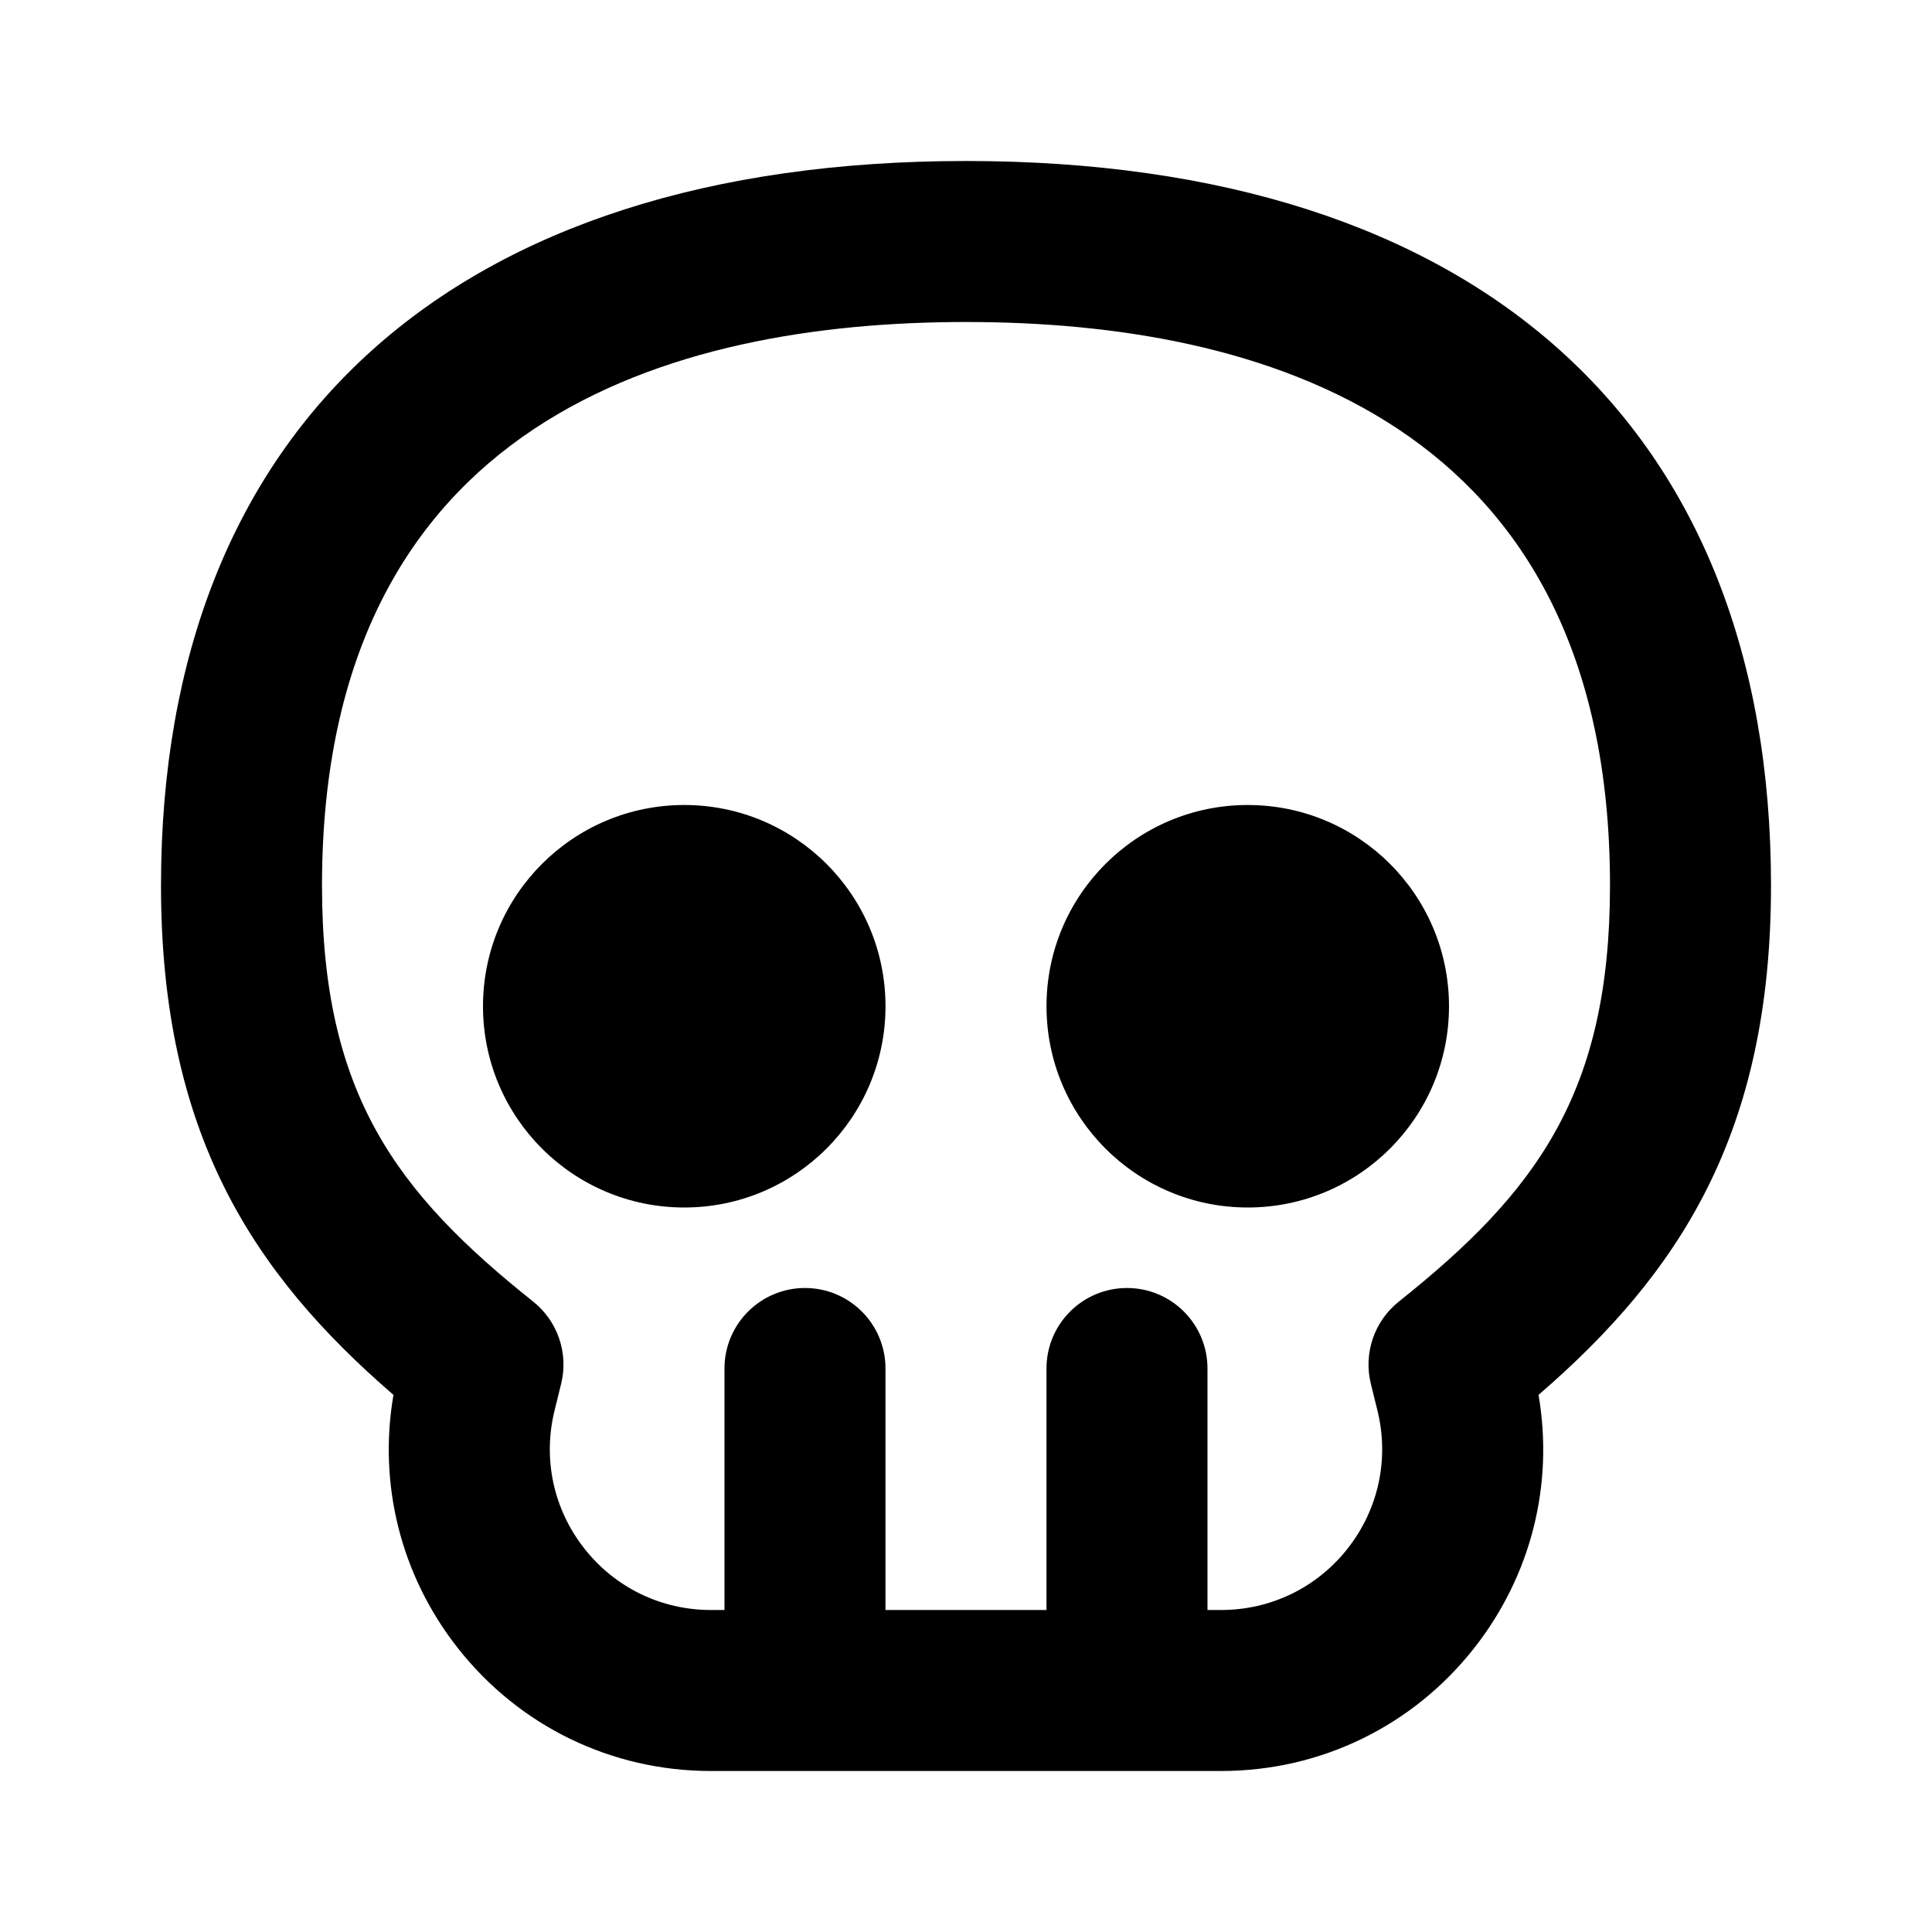
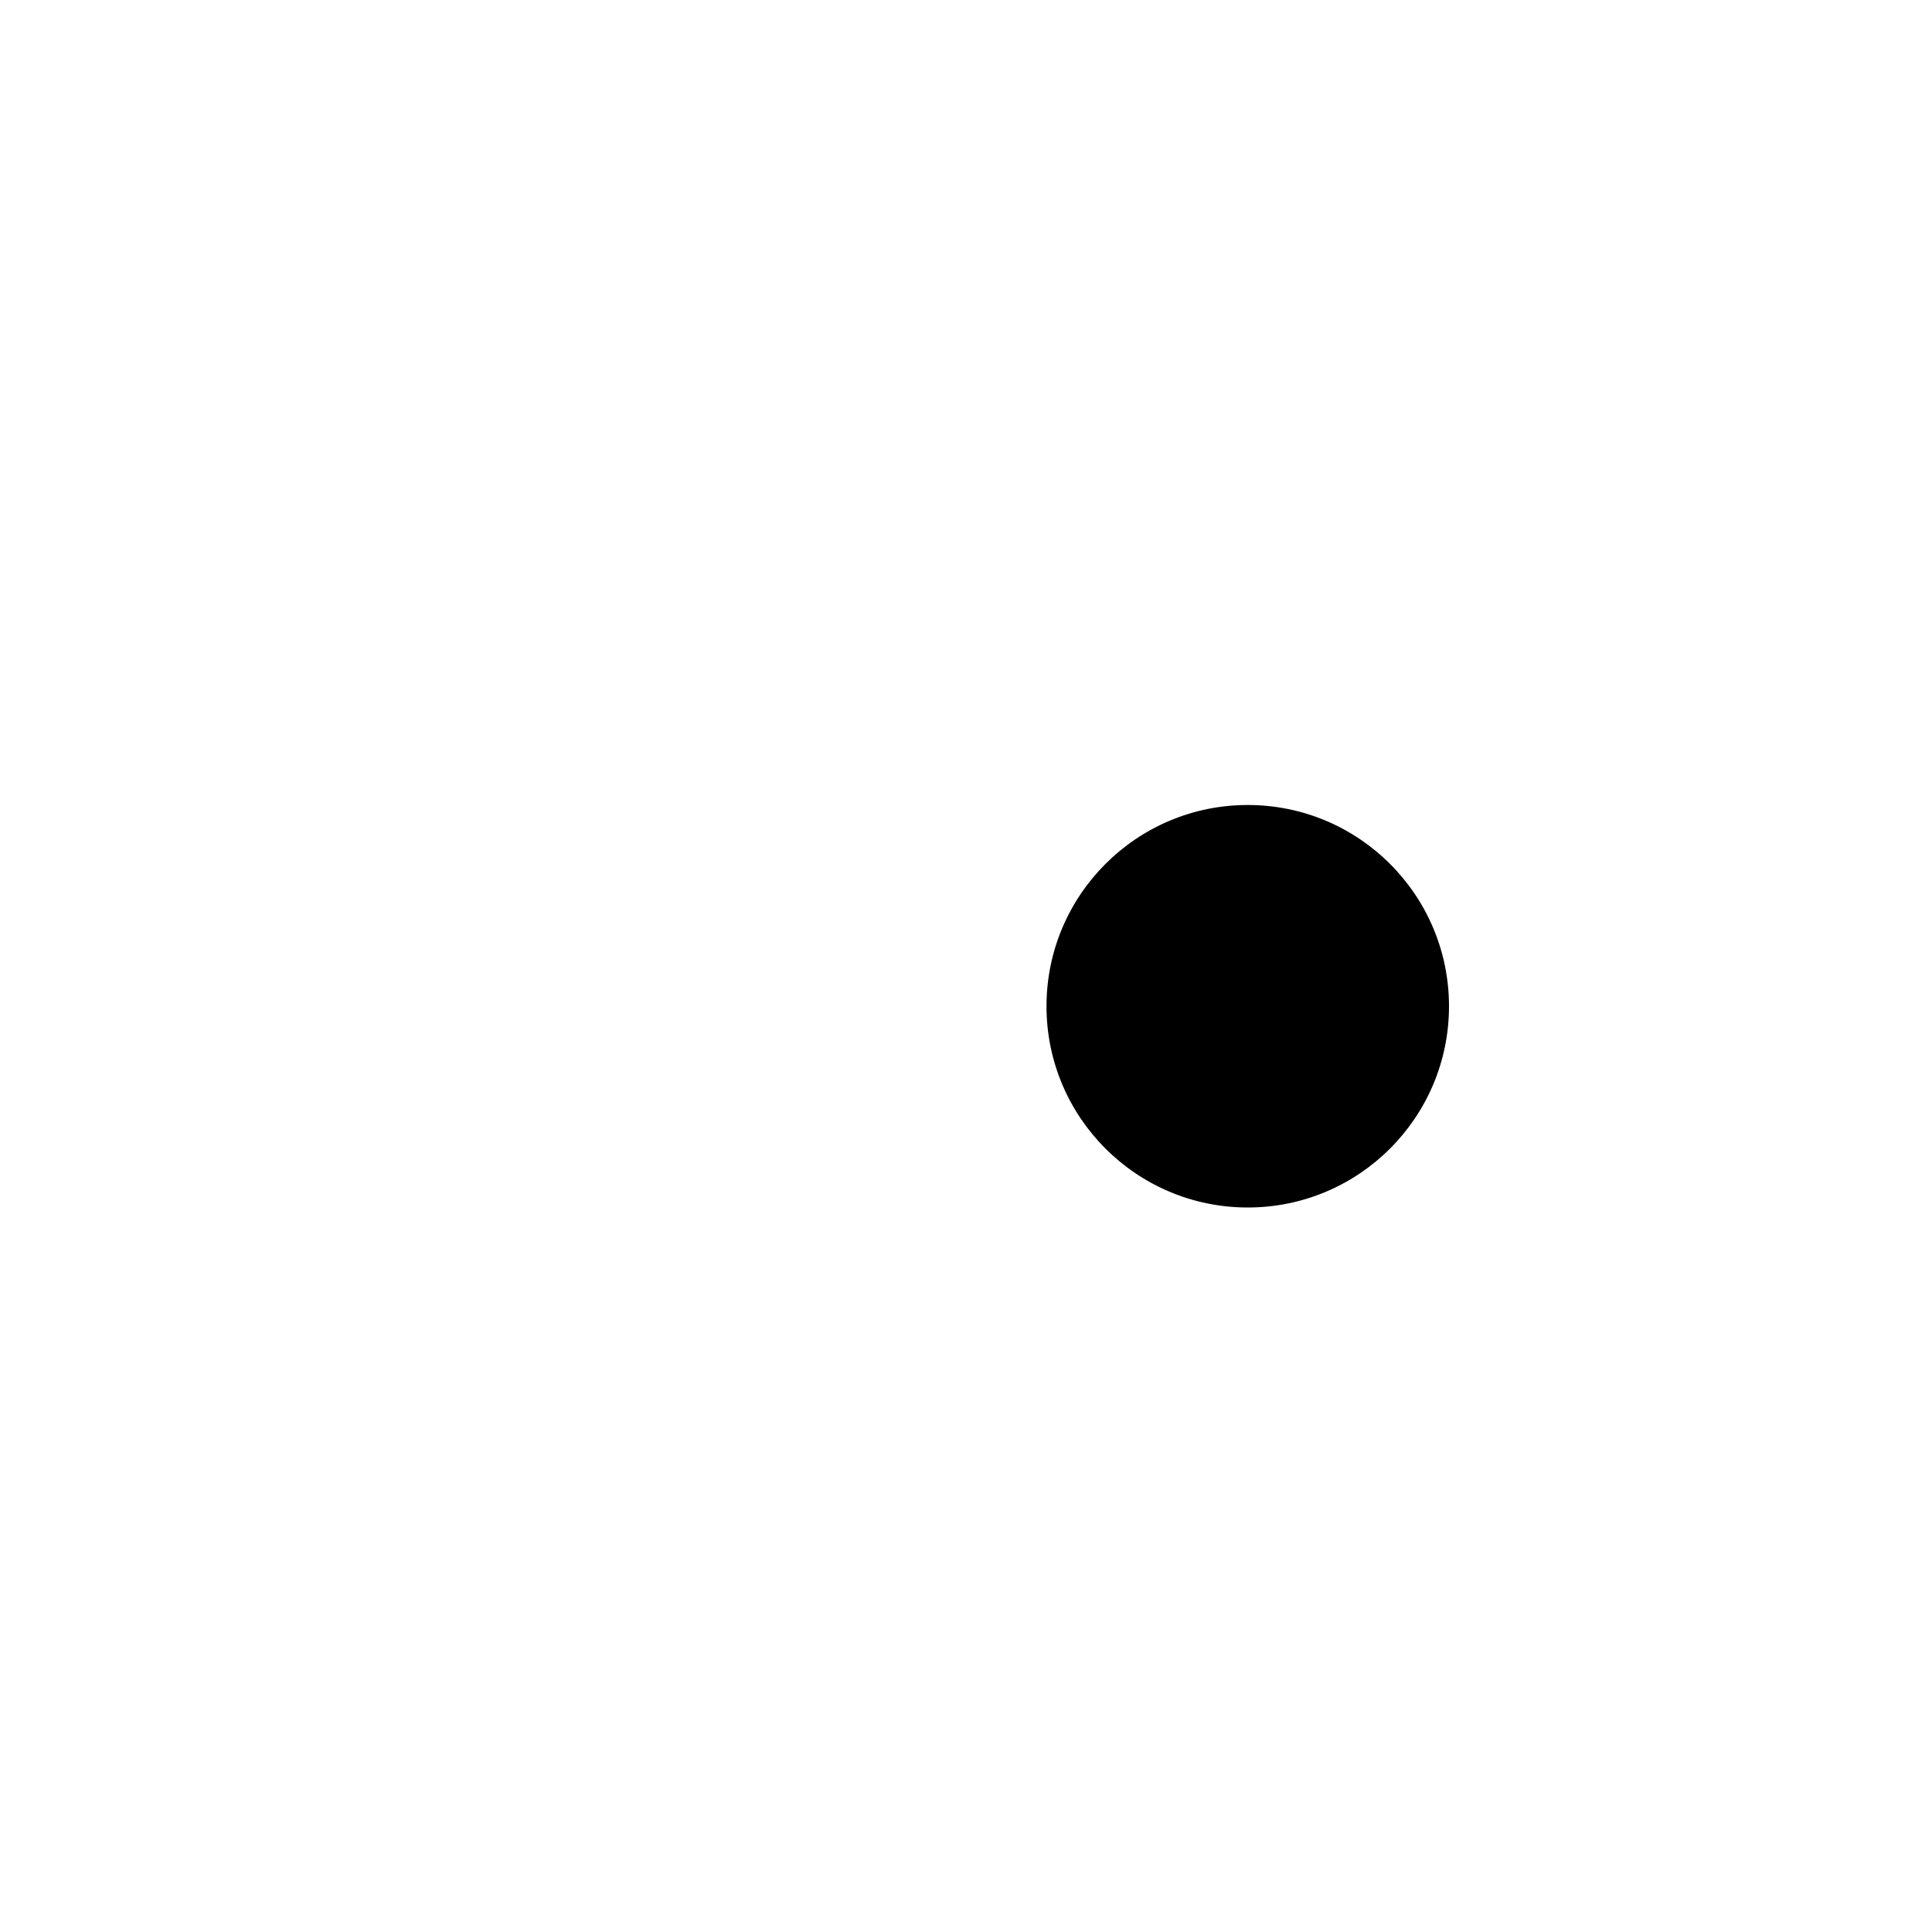
<svg xmlns="http://www.w3.org/2000/svg" version="1.1" id="Layer_1" x="0px" y="0px" width="1440px" height="1440px" viewBox="0 0 144 144" style="enable-background:new 0 0 144 144;" xml:space="preserve">
  <style type="text/css">
	.st0{fill:#FFFFFF;}
</style>
-   <rect x="0" y="0" class="st0" width="144" height="144" />
  <g>
-     <path d="M132,66c0-34.318-21.869-54-60-54S12,31.682,12,66   c0,18.457,6.814,28.886,17.326,37.967c-1.146,6.668,0.548,13.445,4.765,18.83   C38.671,128.646,45.557,132,52.986,132h38.027c7.429,0,14.316-3.354,18.896-9.204   c4.217-5.384,5.911-12.16,4.765-18.83C125.186,94.885,132,84.457,132,66z    M104.26,97.014c-1.833,1.461-2.647,3.856-2.084,6.132l0.488,1.977   c0.891,3.606,0.088,7.351-2.202,10.275C98.172,118.323,94.728,120,91.013,120h-1.014   v-18c0-3.313-2.687-6-6-6s-6,2.687-6,6v18h-12v-18c0-3.313-2.687-6-6-6s-6,2.687-6,6v18   h-1.014c-3.714,0-7.157-1.677-9.447-4.602s-3.093-6.67-2.202-10.277l0.488-1.979   c0.562-2.275-0.253-4.668-2.085-6.129C29.532,88.876,24,81.523,24,66   c0-34.713,26.103-42,48-42s48,7.287,48,42   C120,81.523,114.468,88.876,104.26,97.014z" />
-     <circle cx="51" cy="75" r="15" />
    <circle cx="93" cy="75" r="15" />
  </g>
</svg>